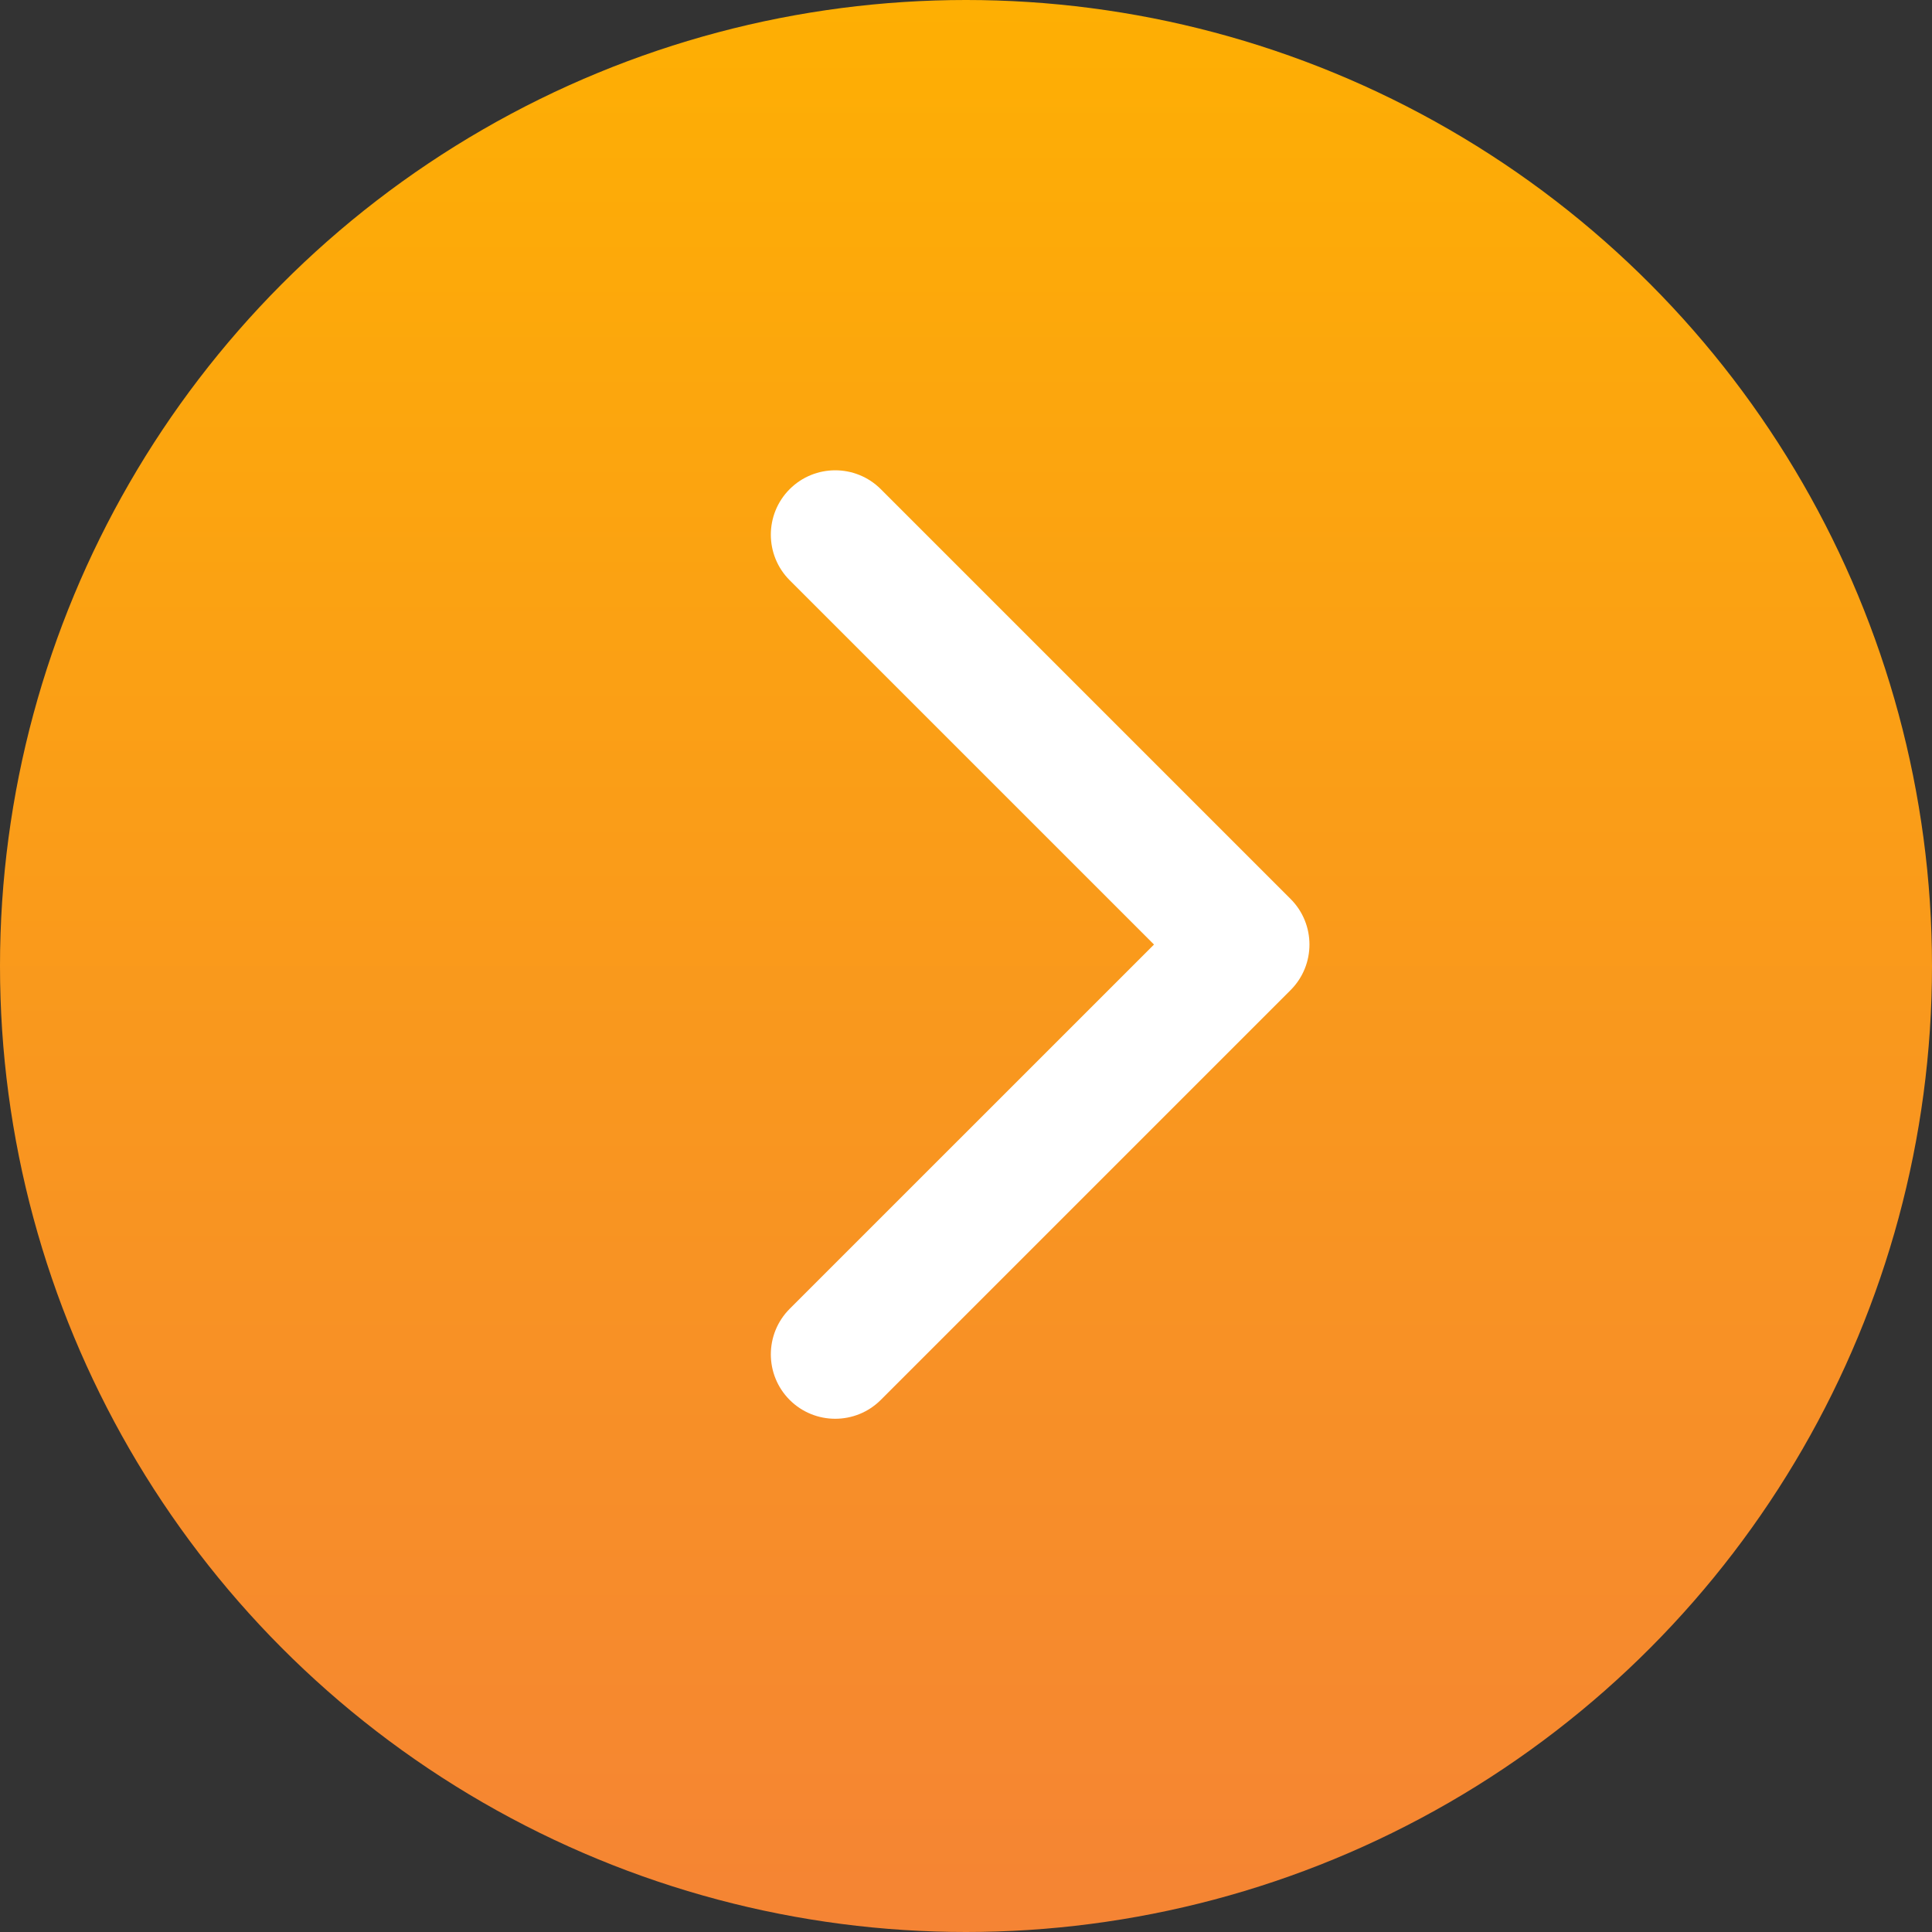
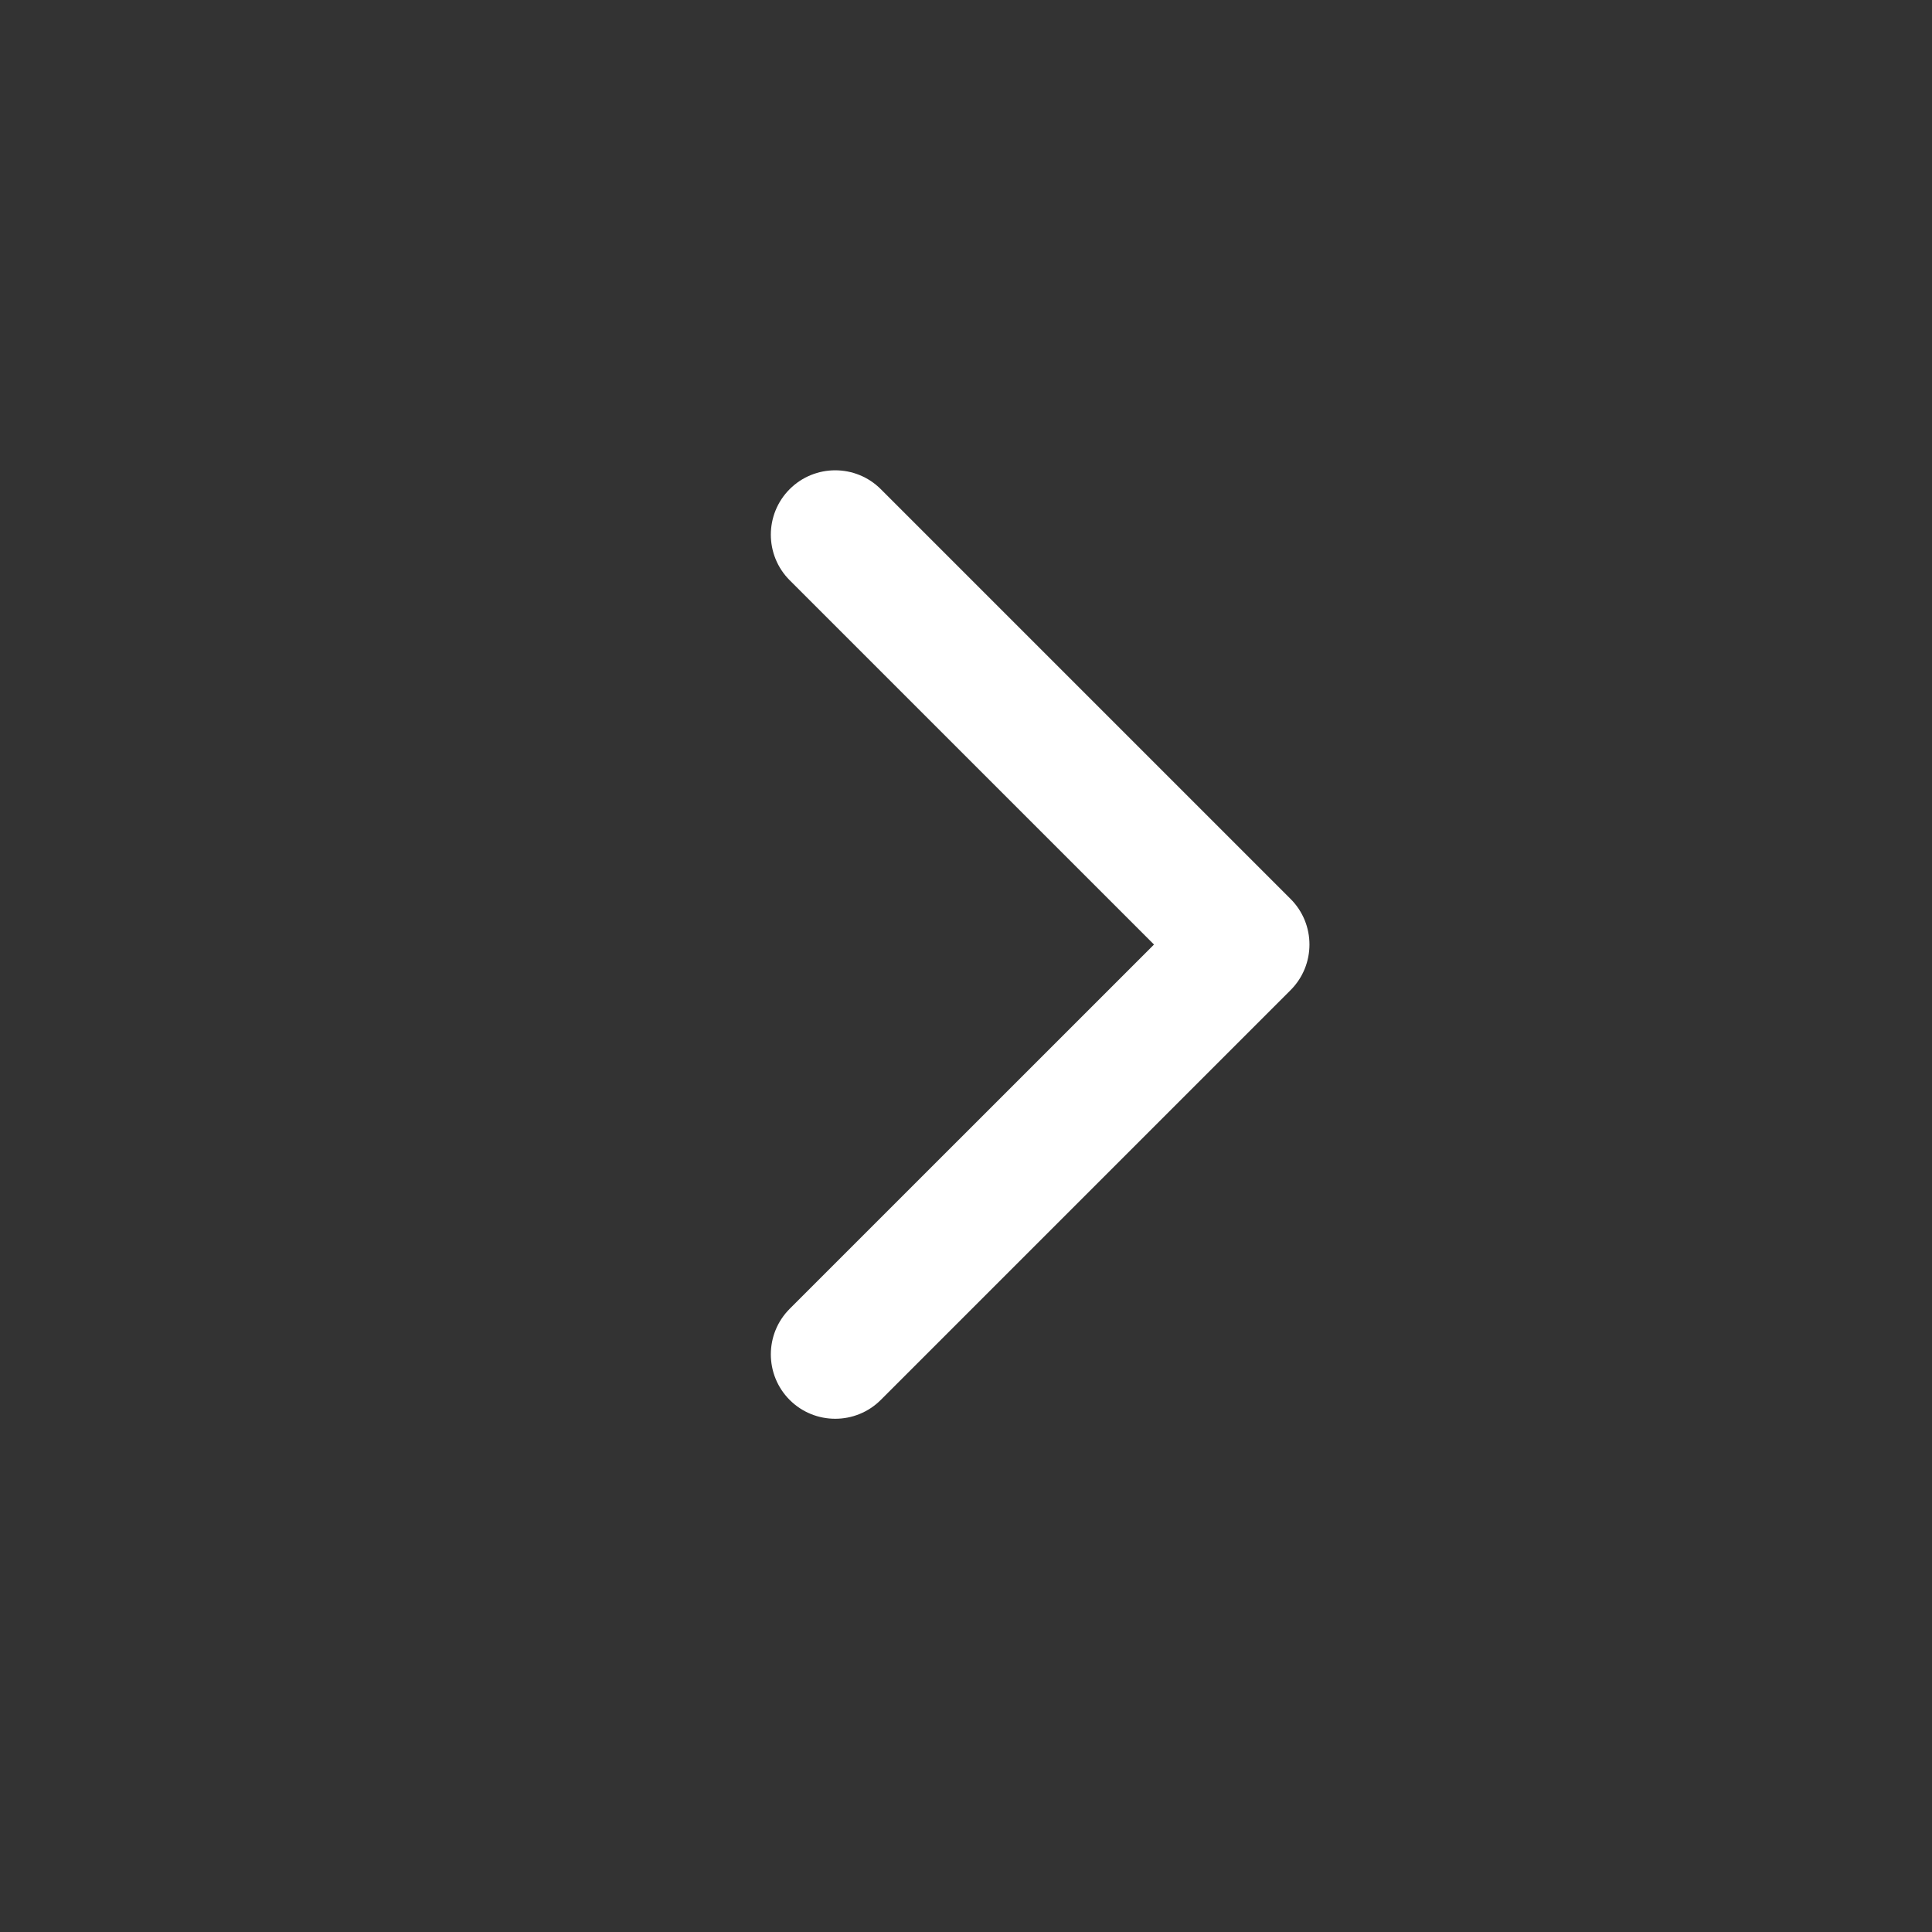
<svg xmlns="http://www.w3.org/2000/svg" width="45" height="45" viewBox="0 0 45 45" fill="none">
  <rect x="0" y="0" width="45" height="45" fill="#333333" stroke="none" />
-   <circle cx="22.5" cy="22.5" r="22.5" fill="url(#paint0_linear)" />
  <path d="M30.061 23.061C30.646 22.475 30.646 21.525 30.061 20.939L20.515 11.393C19.929 10.808 18.979 10.808 18.393 11.393C17.808 11.979 17.808 12.929 18.393 13.515L26.879 22L18.393 30.485C17.808 31.071 17.808 32.021 18.393 32.607C18.979 33.192 19.929 33.192 20.515 32.607L30.061 23.061ZM28 23.5H29V20.5H28V23.5Z" fill="white" />
  <defs>
    <linearGradient id="paint0_linear" x1="22.5" y1="0" x2="22.5" y2="45" gradientUnits="userSpaceOnUse">
      <stop stop-color="#FEAF03" />
      <stop offset="1" stop-color="#F58434" />
    </linearGradient>
  </defs>
</svg>